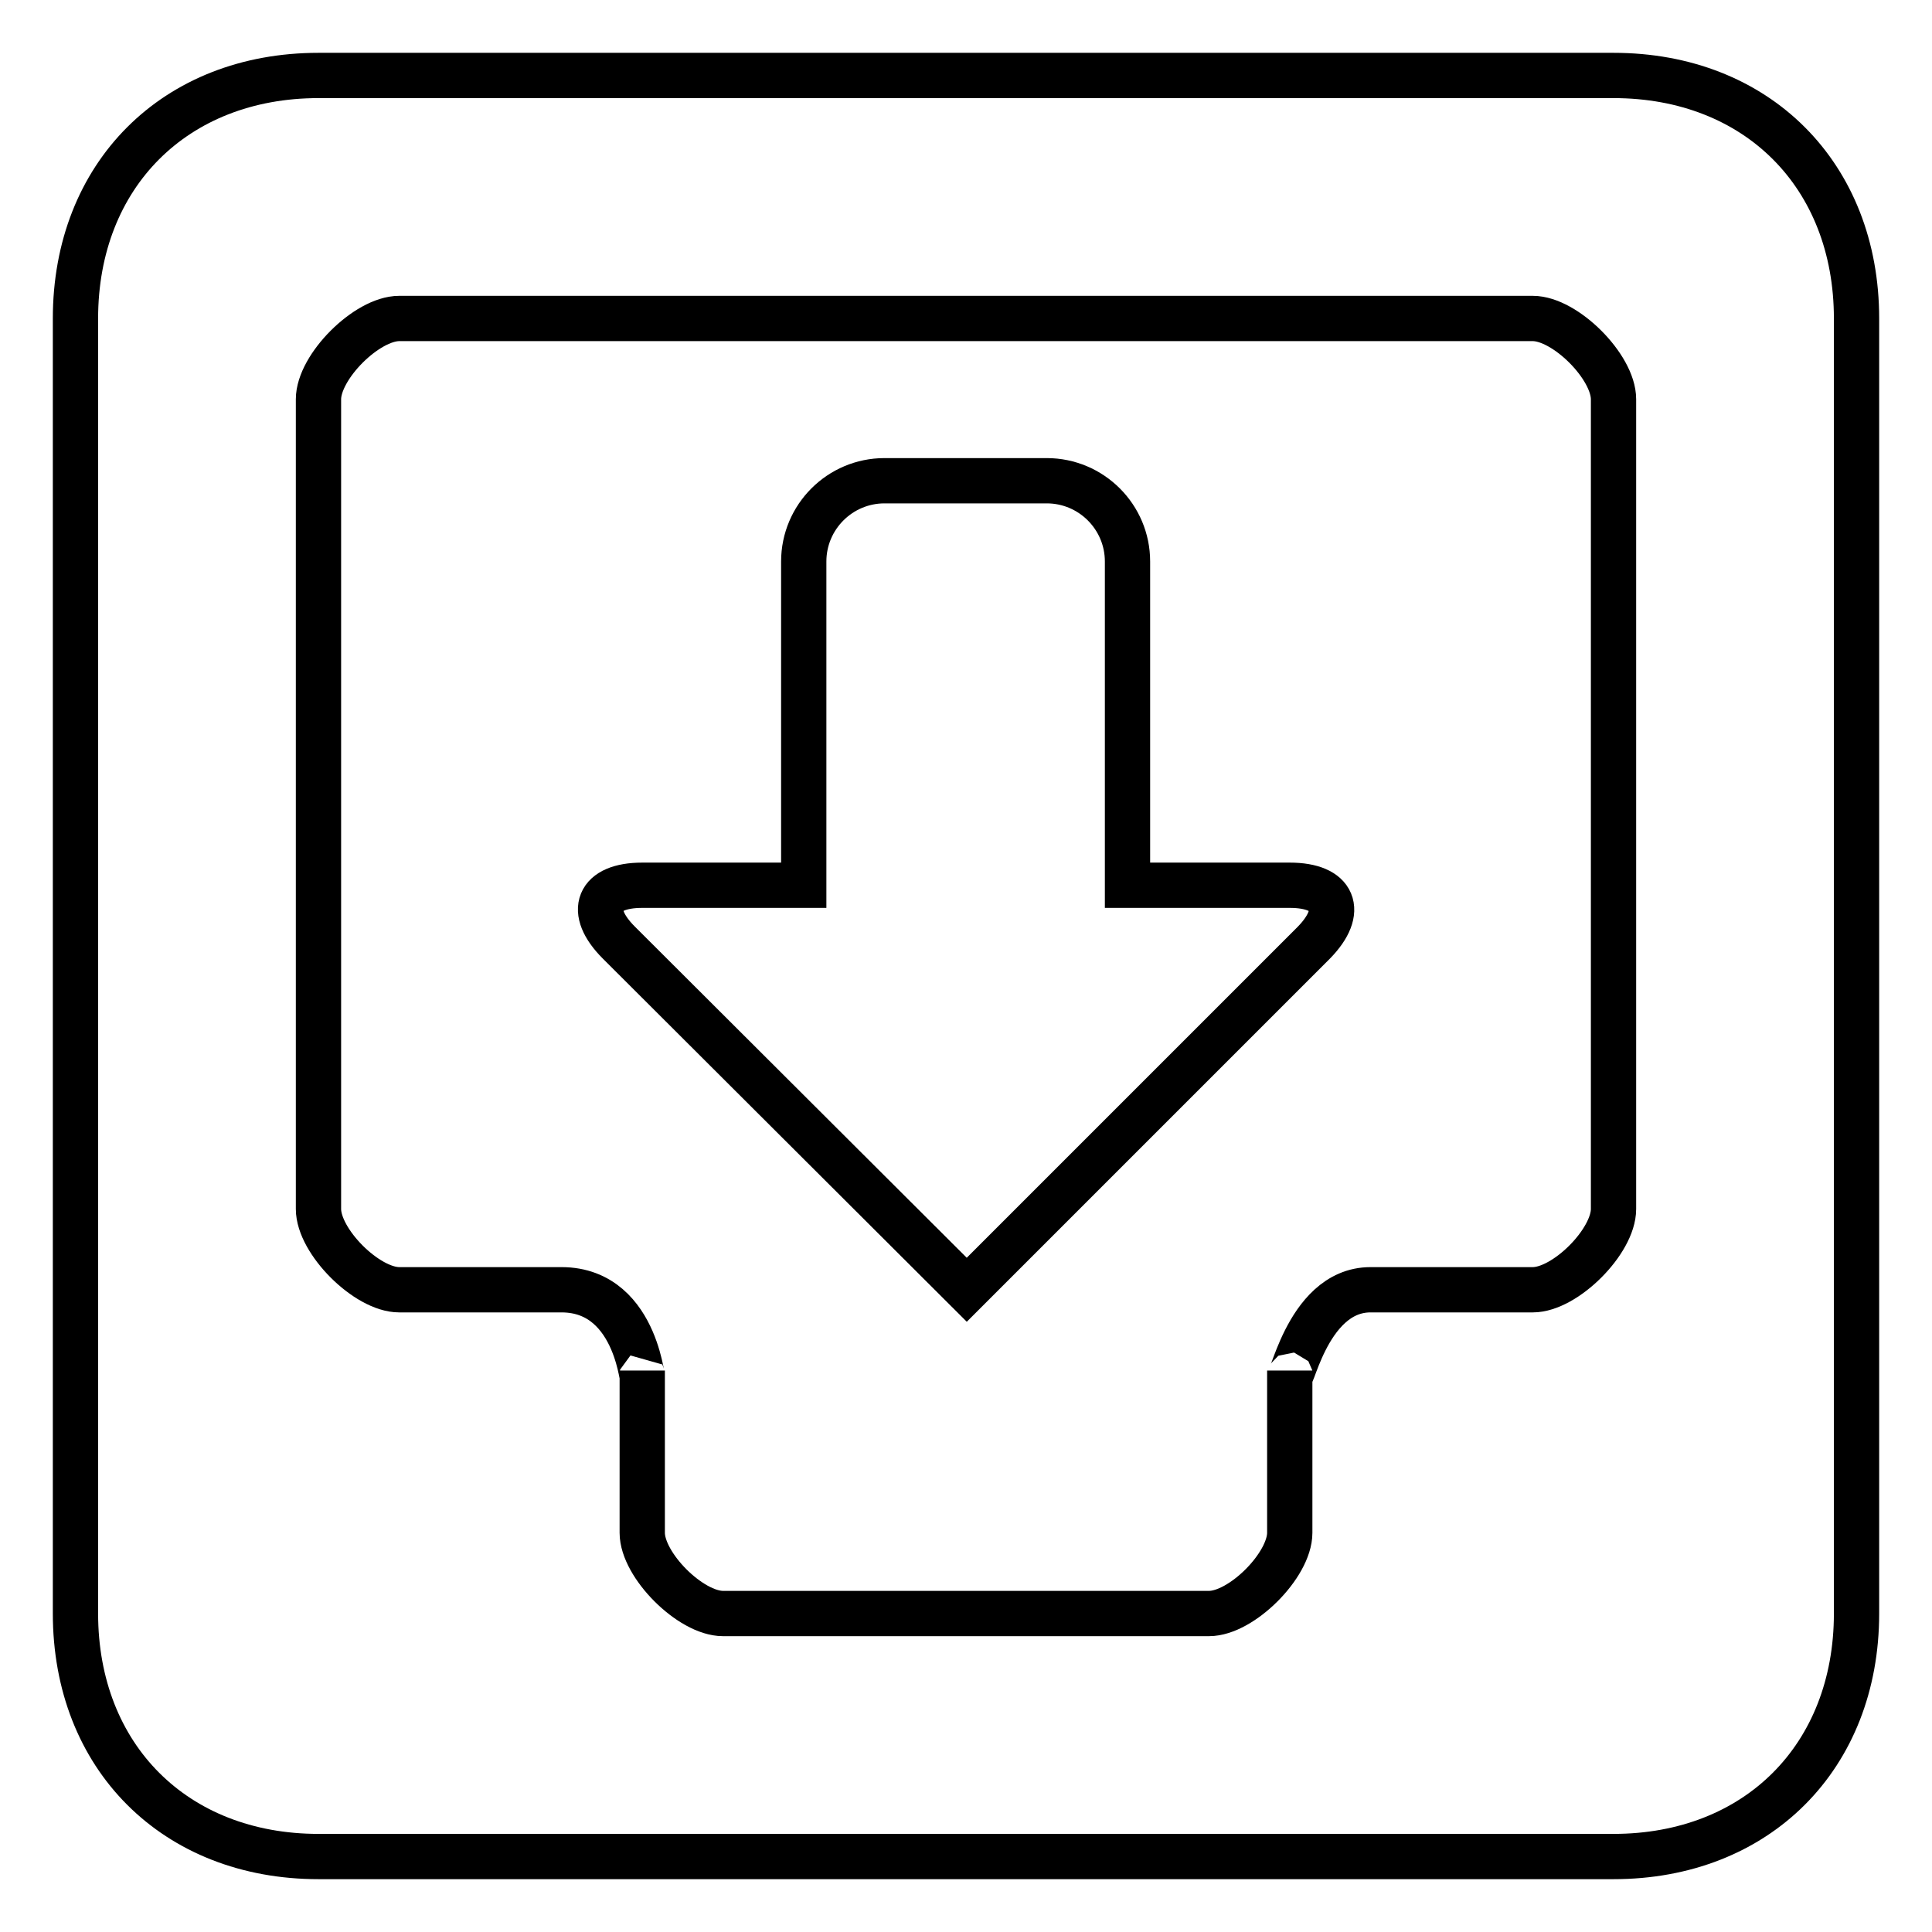
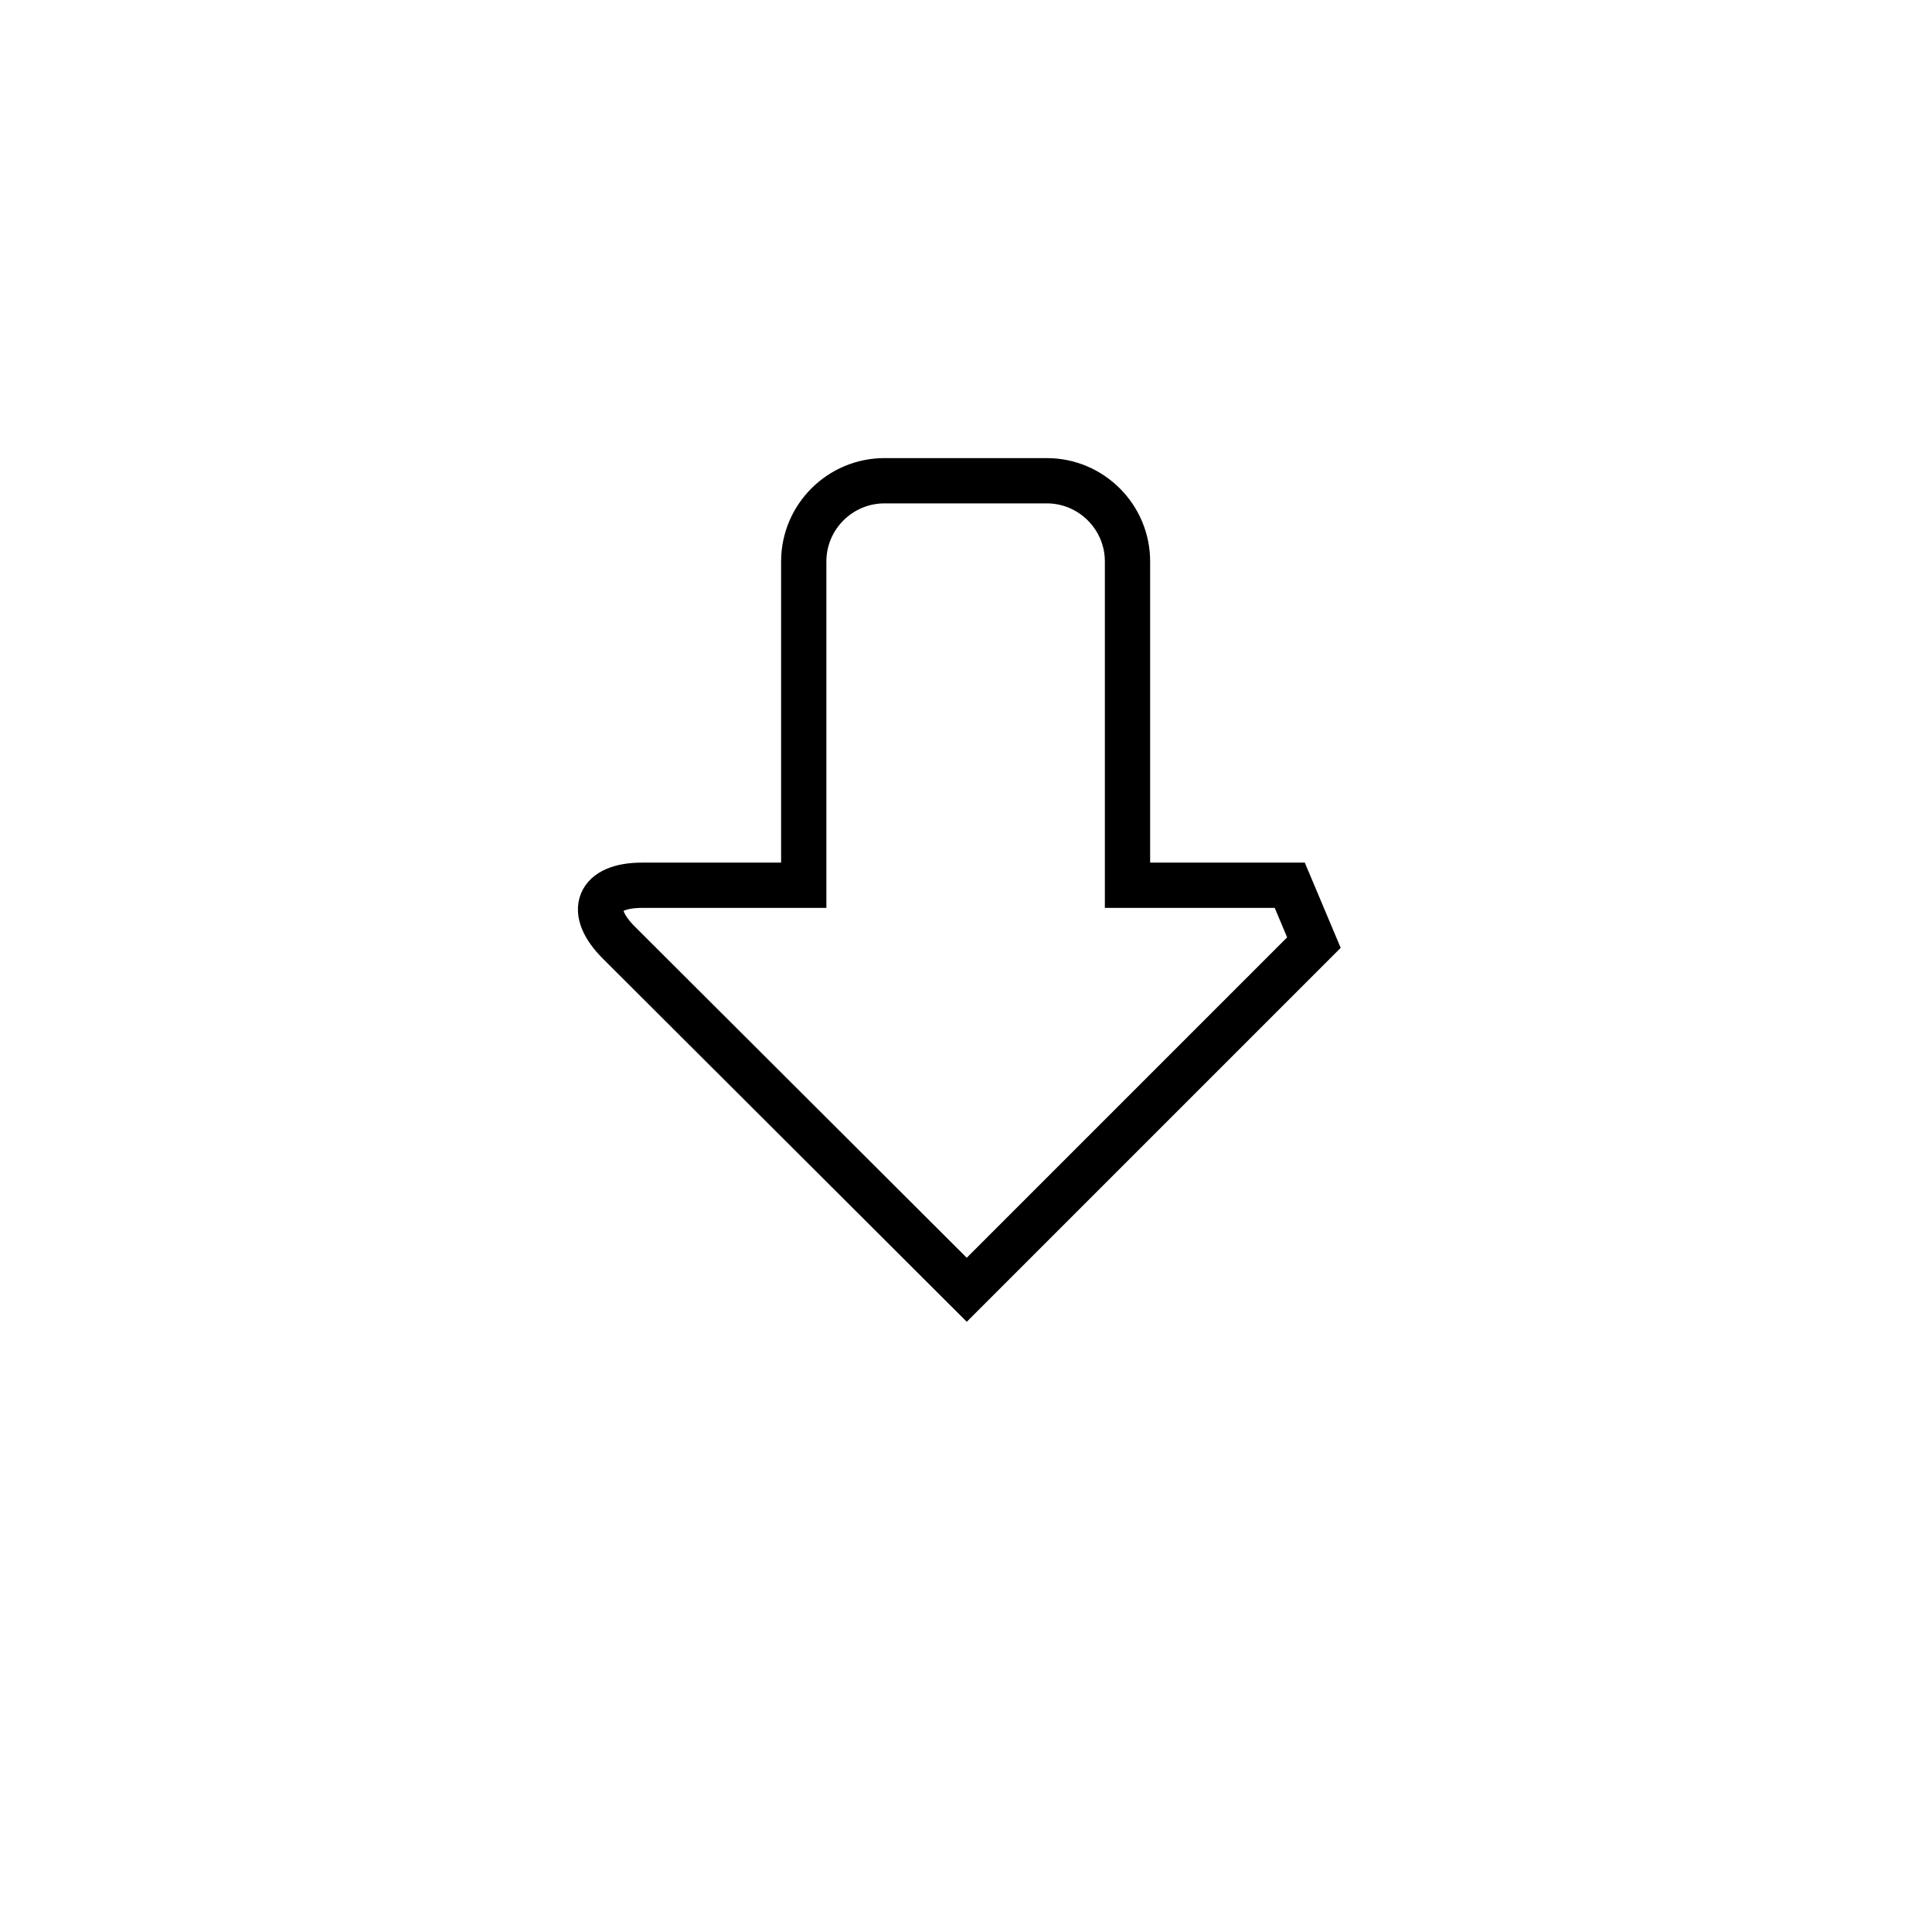
<svg xmlns="http://www.w3.org/2000/svg" version="1.1" x="0px" y="0px" viewBox="0 0 256 256" enable-background="new 0 0 256 256" xml:space="preserve">
  <g>
-     <path stroke-width="6" fill-opacity="0" stroke="#000000" d="M213.8,10H42.2C23.2,10,10,23.2,10,42.2v171.6c0,19,13.2,32.2,32.2,32.2h171.6c19,0,32.2-13.2,32.2-32.2 V42.2C246,23.2,232.8,10,213.8,10z M213.8,160.2c0,4.3-6.4,10.7-10.7,10.7h-21.5c-8.8,0-10.7,14.3-10.7,10.7v21.5 c0,4.3-6.4,10.7-10.7,10.7H95.8c-4.3,0-10.7-6.4-10.7-10.7v-21.5c0,3.6-0.1-10.7-10.7-10.7H52.9c-4.3,0-10.7-6.4-10.7-10.7V52.9 c0-4.3,6.4-10.7,10.7-10.7h150.2c4.3,0,10.7,6.4,10.7,10.7V160.2z" />
-     <path stroke-width="6" fill-opacity="0" stroke="#000000" d="M170.9,117.3h-21.5V74.4c0-5.9-4.8-10.7-10.7-10.7h-21.5c-5.9,0-10.7,4.8-10.7,10.7v42.9H85.1 c-5.9,0-7.3,3.4-3.1,7.6l46.1,46l46-46C178.2,120.7,176.8,117.3,170.9,117.3L170.9,117.3z" />
+     <path stroke-width="6" fill-opacity="0" stroke="#000000" d="M170.9,117.3h-21.5V74.4c0-5.9-4.8-10.7-10.7-10.7h-21.5c-5.9,0-10.7,4.8-10.7,10.7v42.9H85.1 c-5.9,0-7.3,3.4-3.1,7.6l46.1,46l46-46L170.9,117.3z" />
  </g>
</svg>